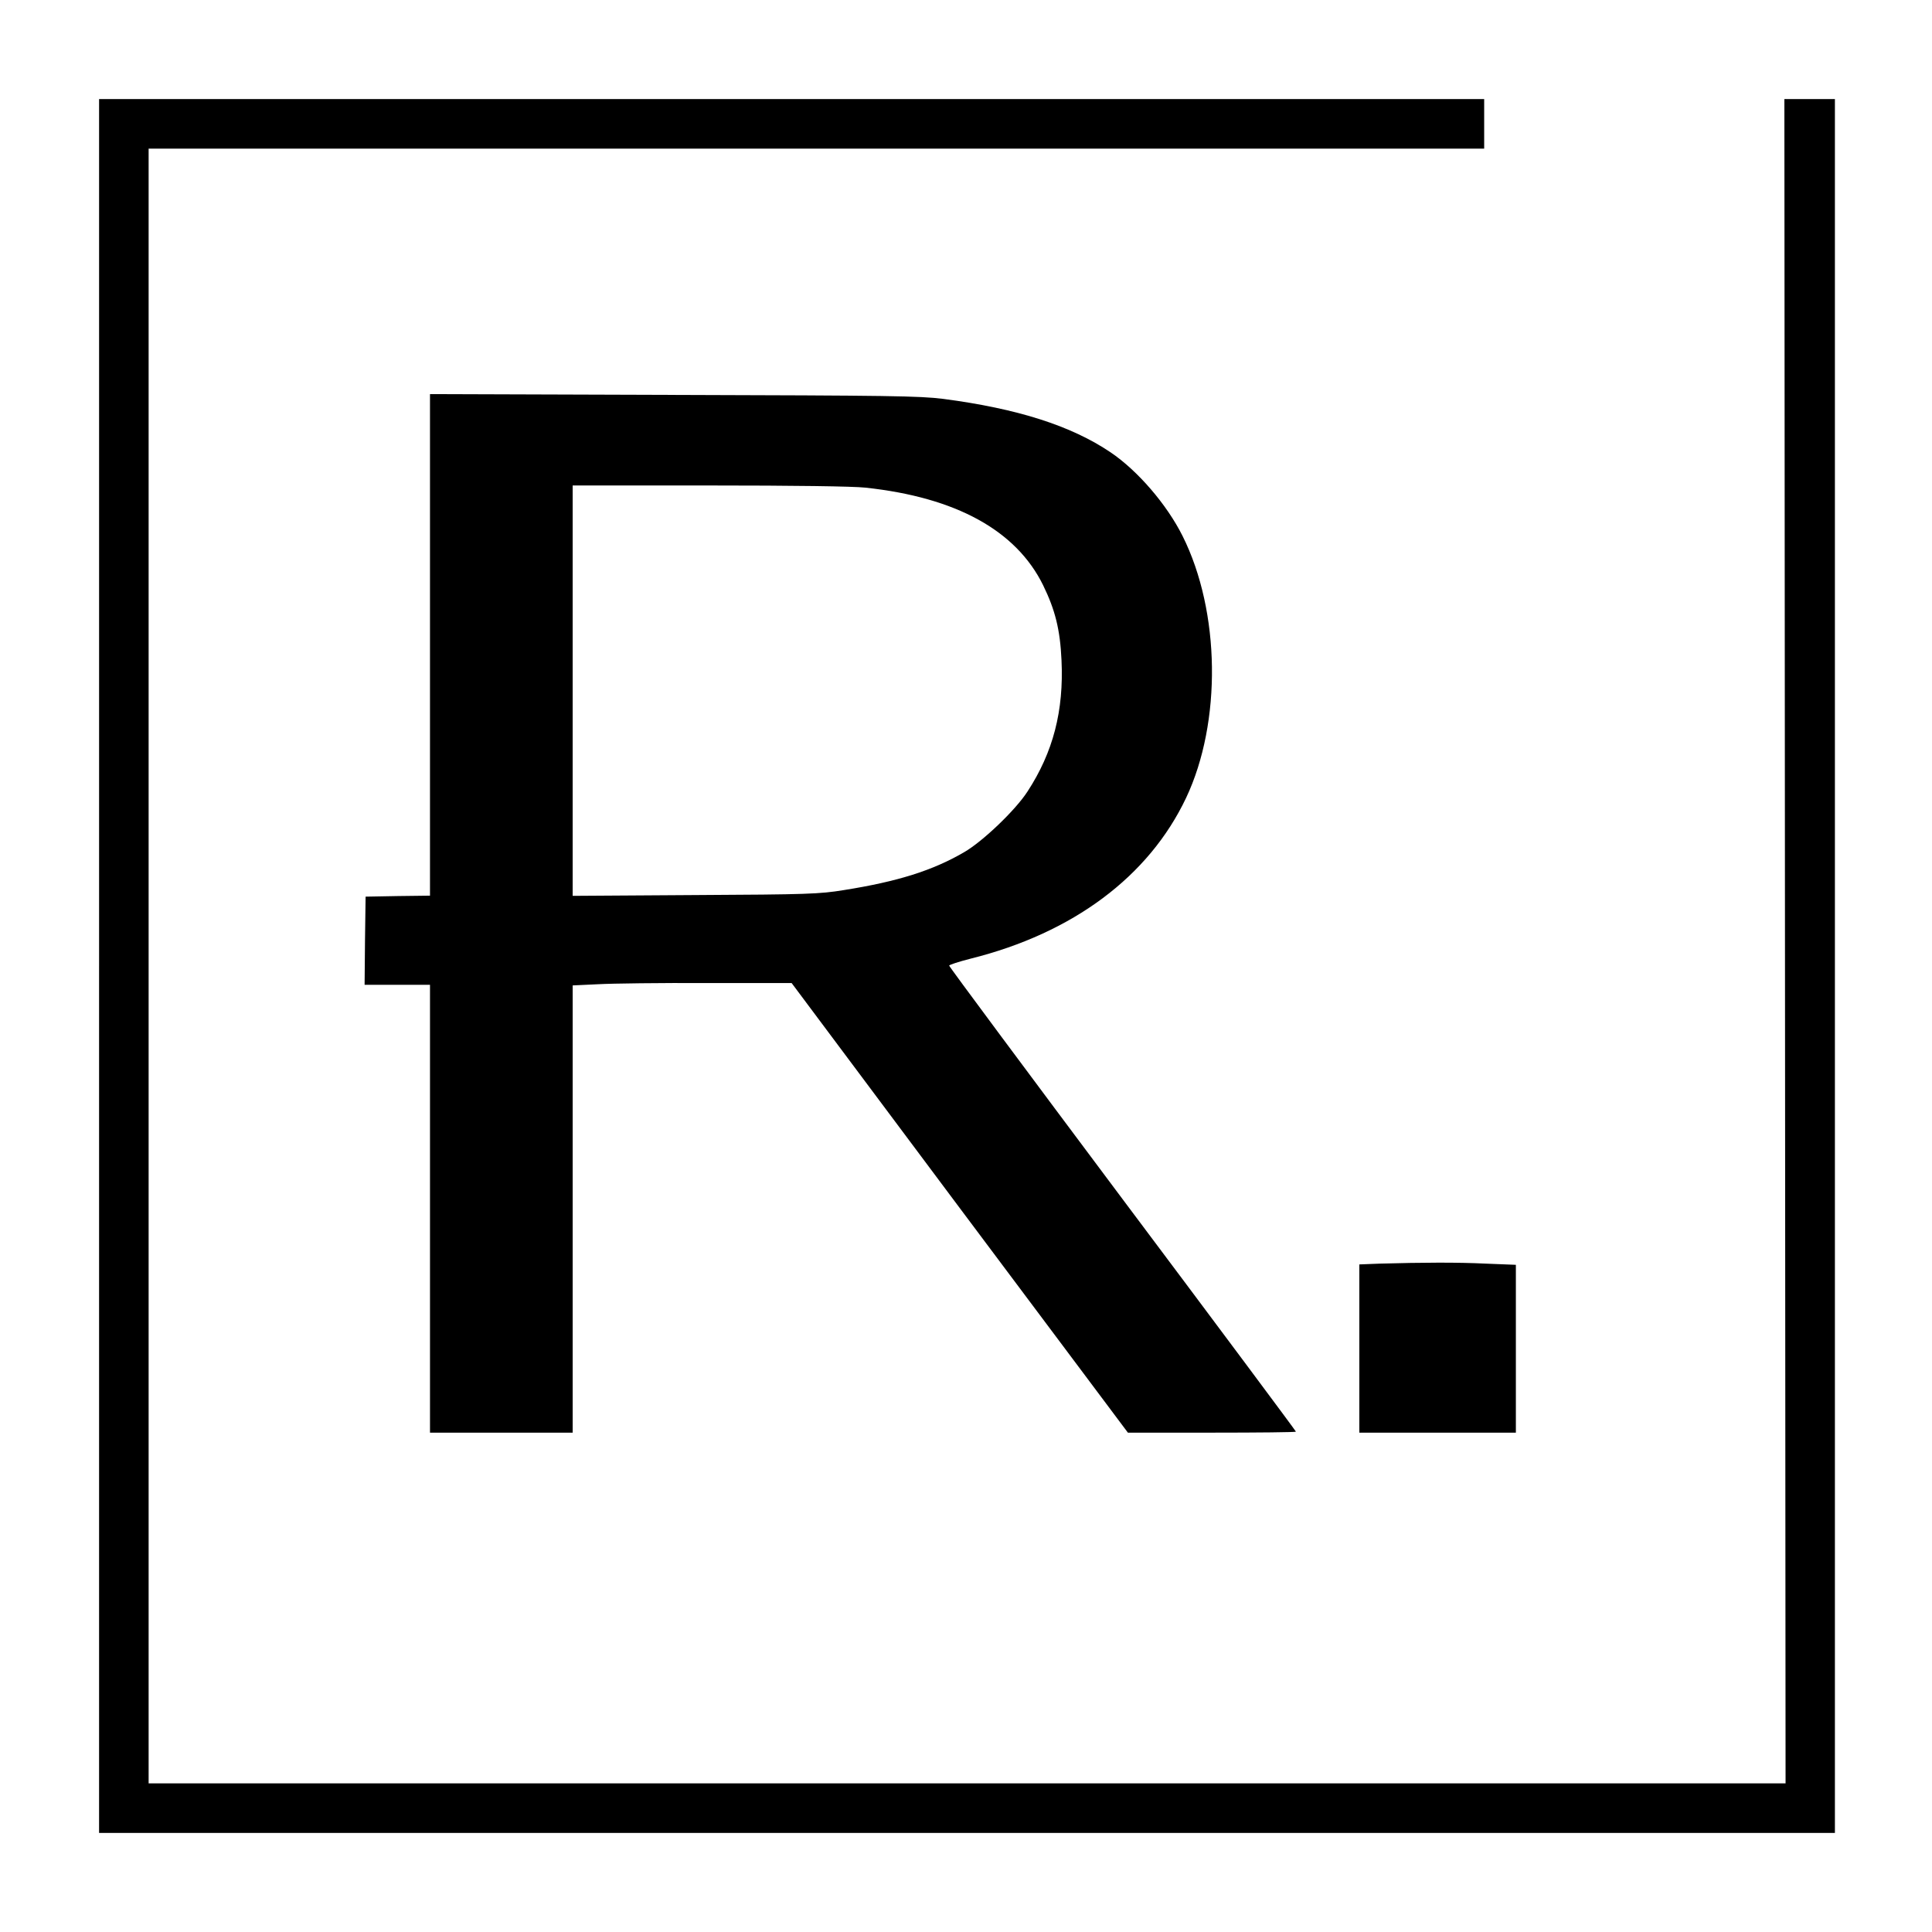
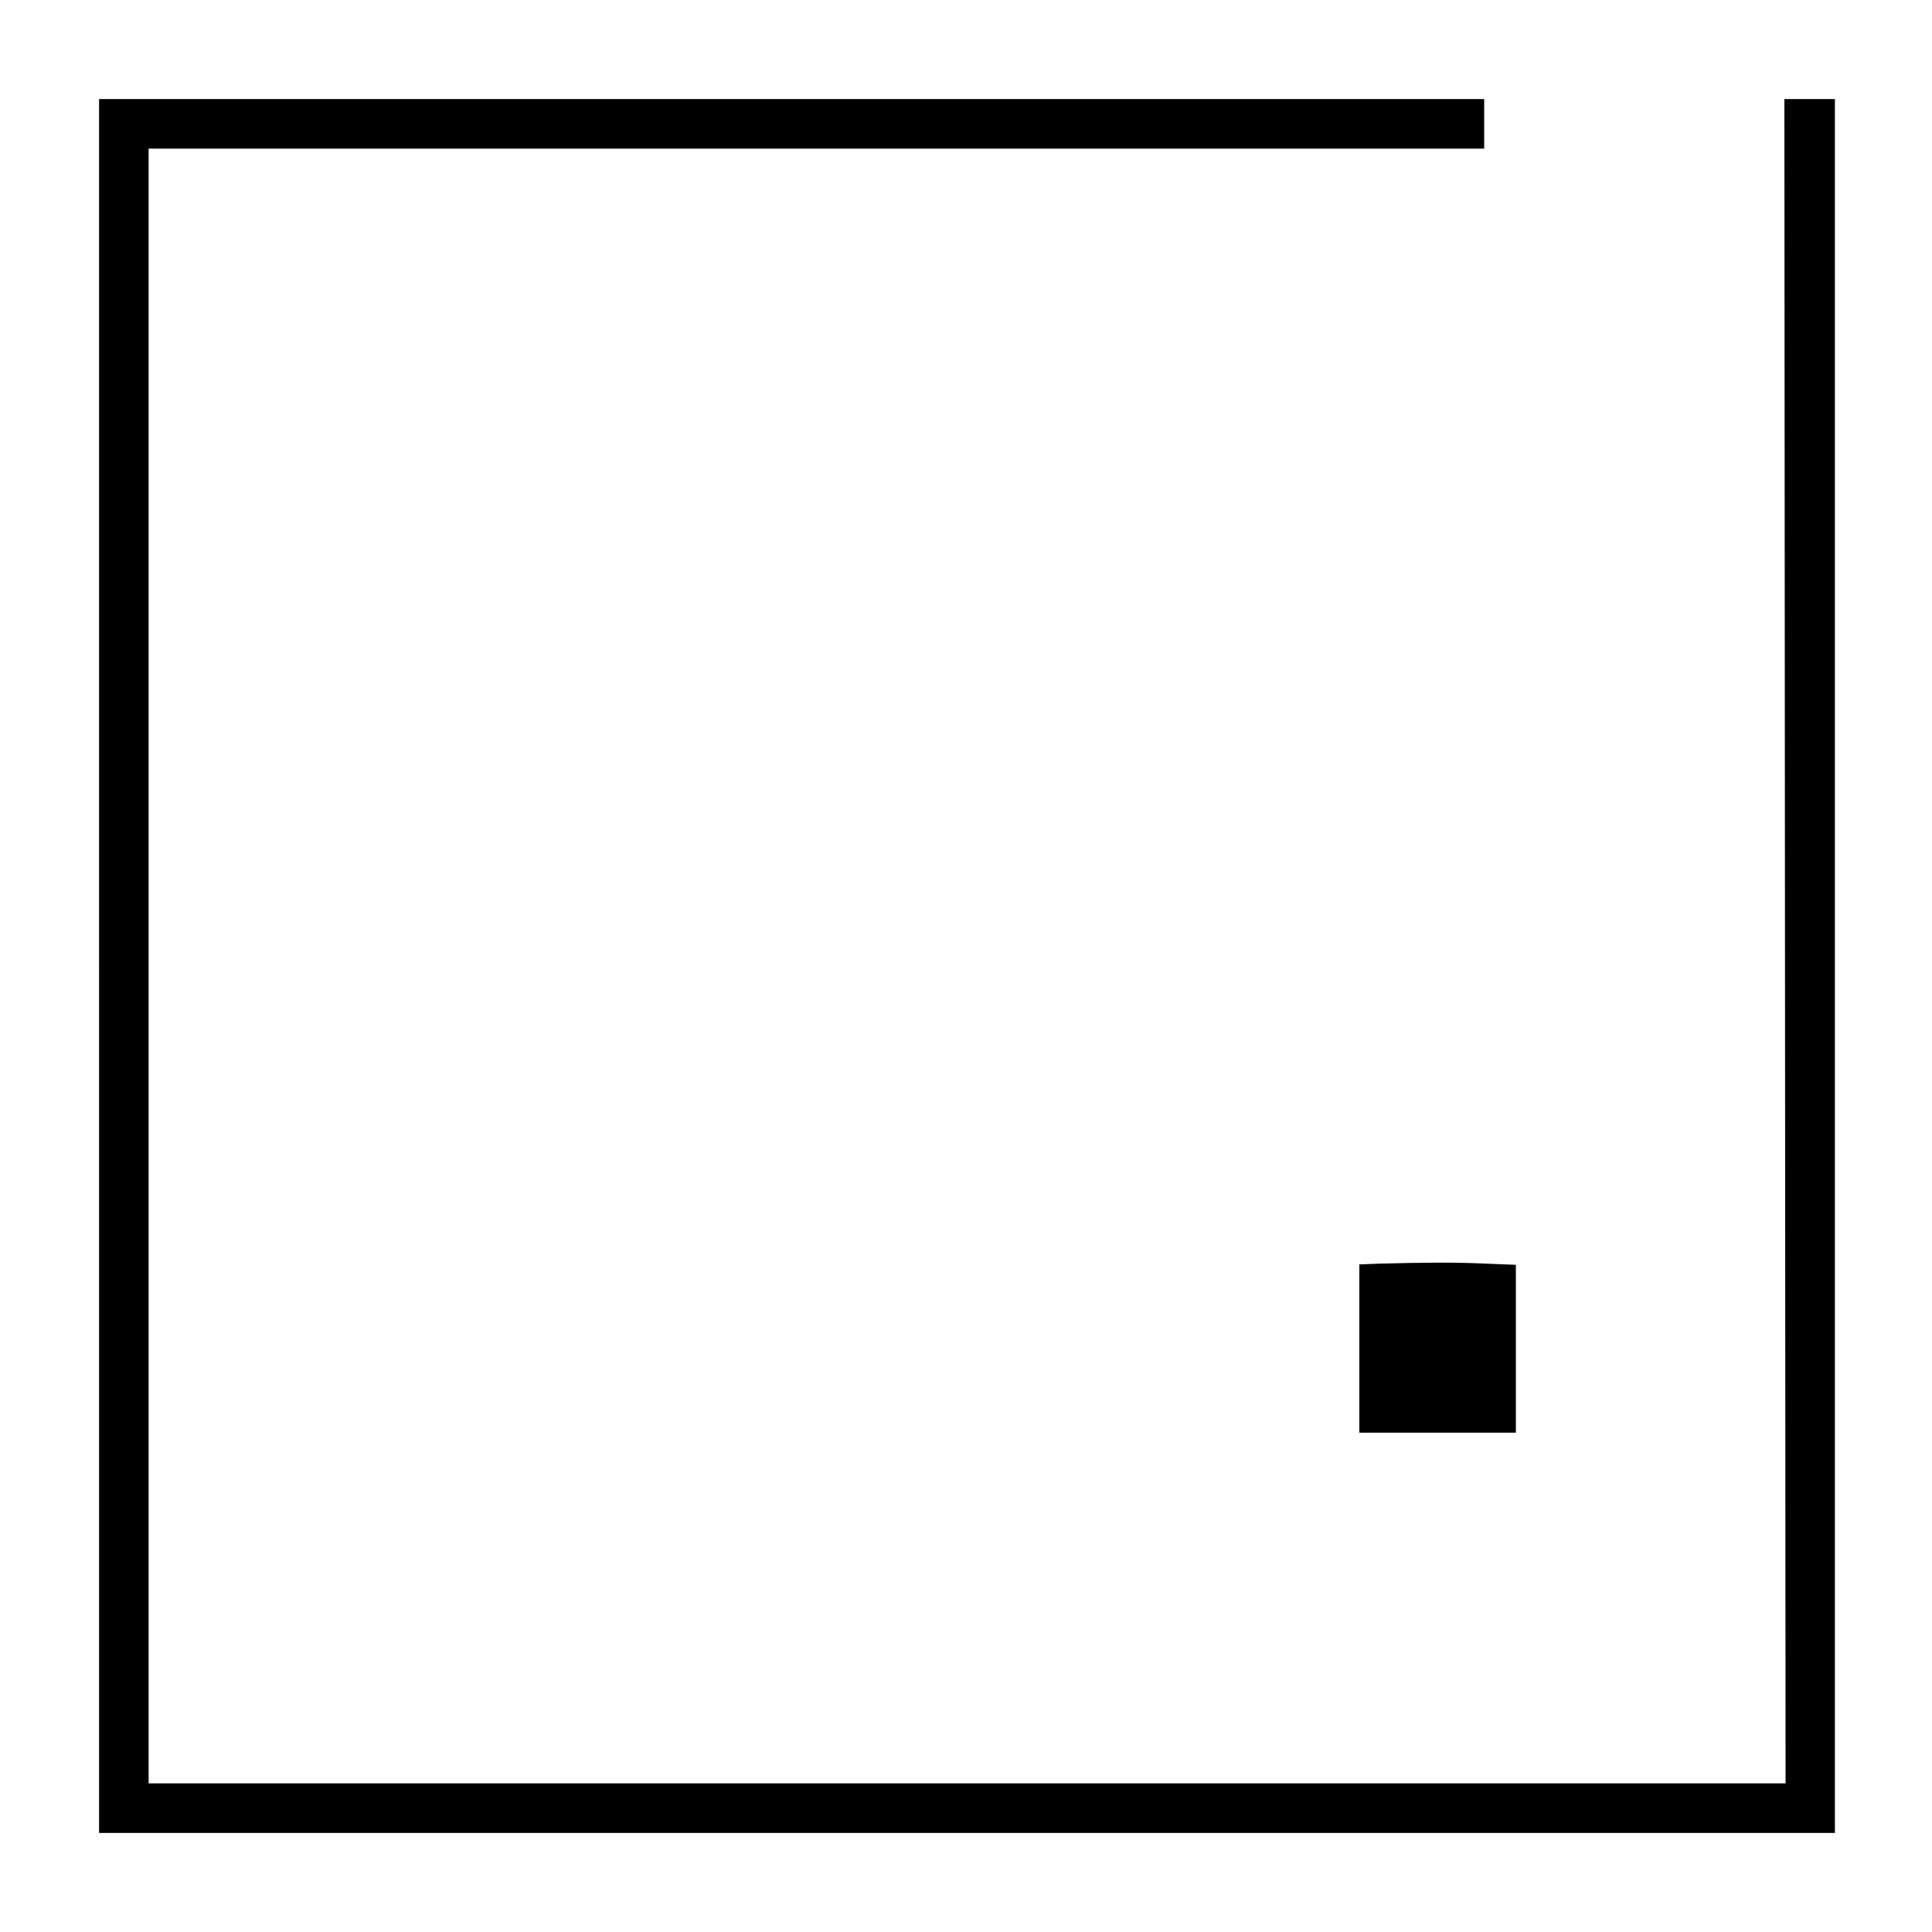
<svg xmlns="http://www.w3.org/2000/svg" version="1.0" width="975pt" height="975pt" viewBox="0 0 975 975" preserveAspectRatio="xMidYMid meet">
  <g transform="translate(0,975) scale(0.1,-0.1)" fill="#000000" stroke="none">
    <path d="M500 4875 l0 -4375 4380 0 4380 0 0 4375 0 4375 -127 0 -128 0 3 -4250 3 -4250 -4131 0 -4130 0 0 4125 0 4125 3370 0 3370 0 0 125 0 125 -3495 0 -3495 0 0 -4375z" />
-     <path d="M2170 6496 l0 -1266 -162 -2 -163 -3 -3 -223 -2 -222 165 0 165 0 0 -1130 0 -1130 360 0 360 0 0 1128 0 1129 128 6 c70 4 318 7 552 6 l425 0 848 -1135 849 -1134 424 0 c233 0 424 2 424 5 0 3 -394 532 -876 1175 -481 643 -875 1173 -874 1177 0 4 49 20 108 35 517 129 900 415 1088 812 180 381 173 939 -18 1321 -80 160 -227 330 -363 422 -200 135 -471 221 -845 270 -121 15 -265 17 -1362 20 l-1228 4 0 -1265z m2198 793 c457 -49 760 -216 896 -492 61 -125 86 -224 93 -379 12 -255 -42 -464 -172 -663 -60 -93 -226 -252 -320 -306 -158 -92 -335 -148 -607 -191 -123 -20 -181 -22 -750 -25 l-618 -4 0 1035 0 1036 690 0 c418 0 729 -4 788 -11z" />
    <path d="M6963 3373 l-103 -4 0 -424 0 -425 395 0 395 0 0 423 0 424 -152 6 c-145 7 -317 6 -535 0z" />
  </g>
</svg>